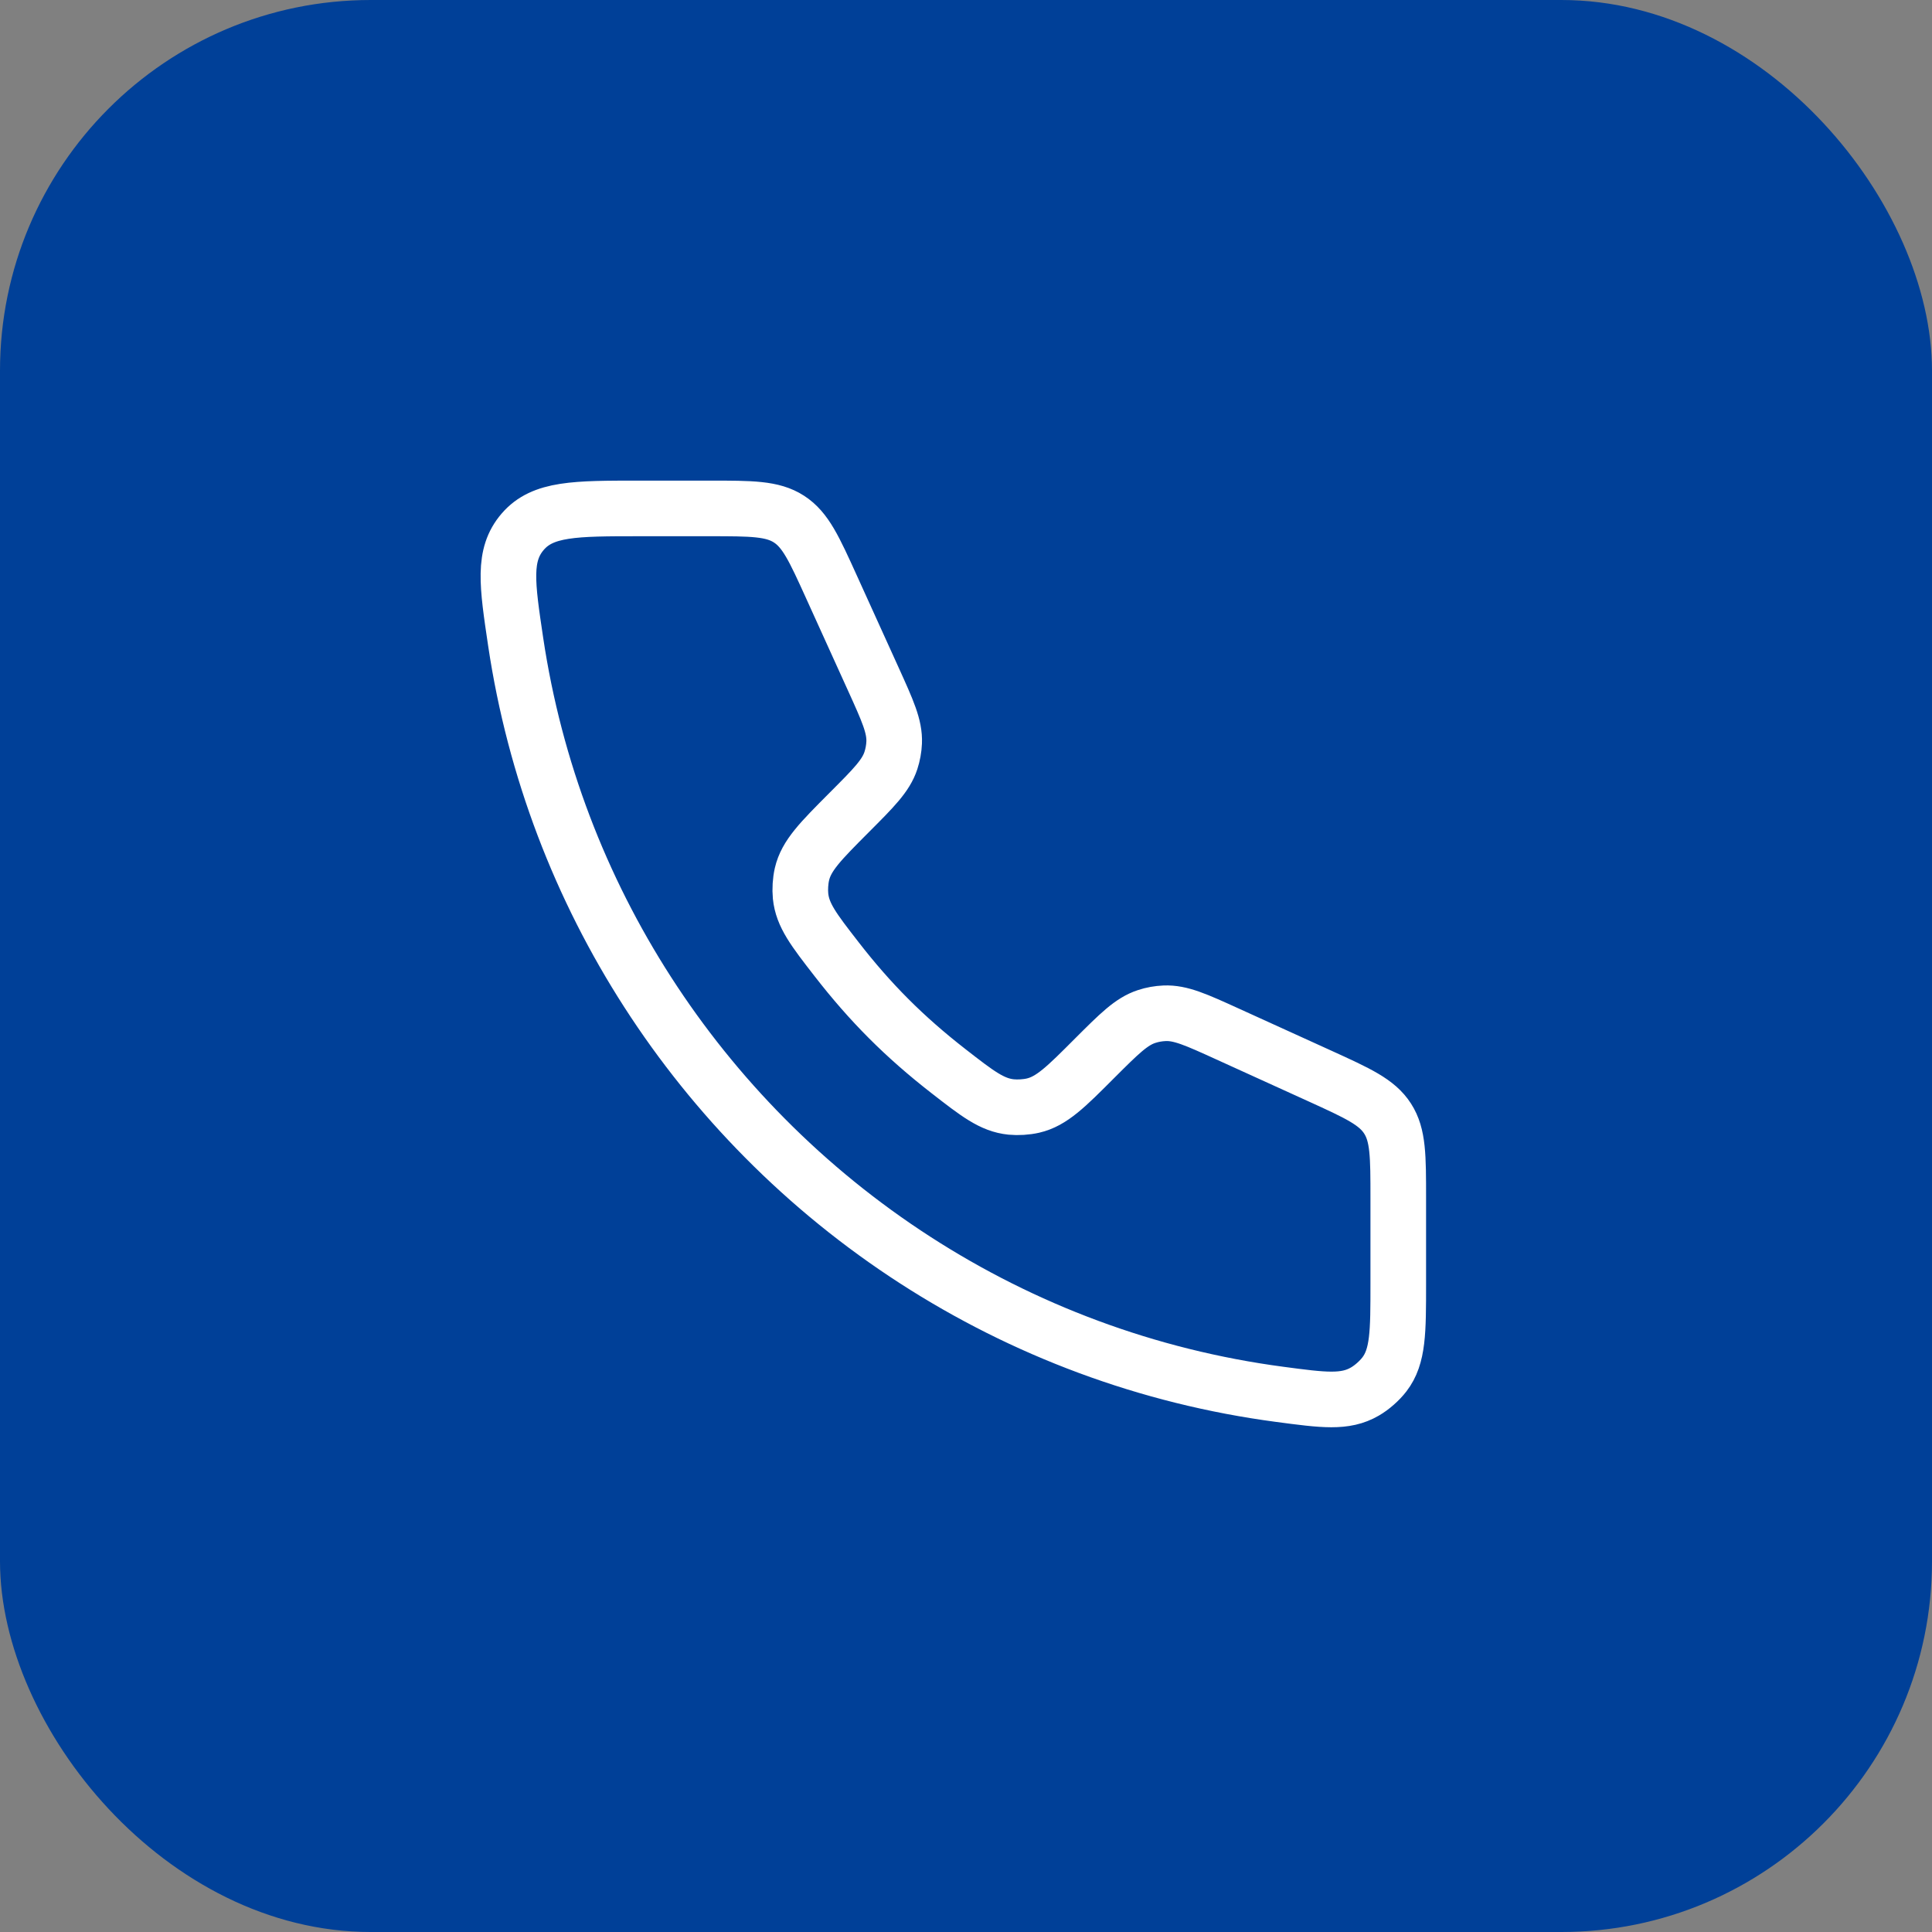
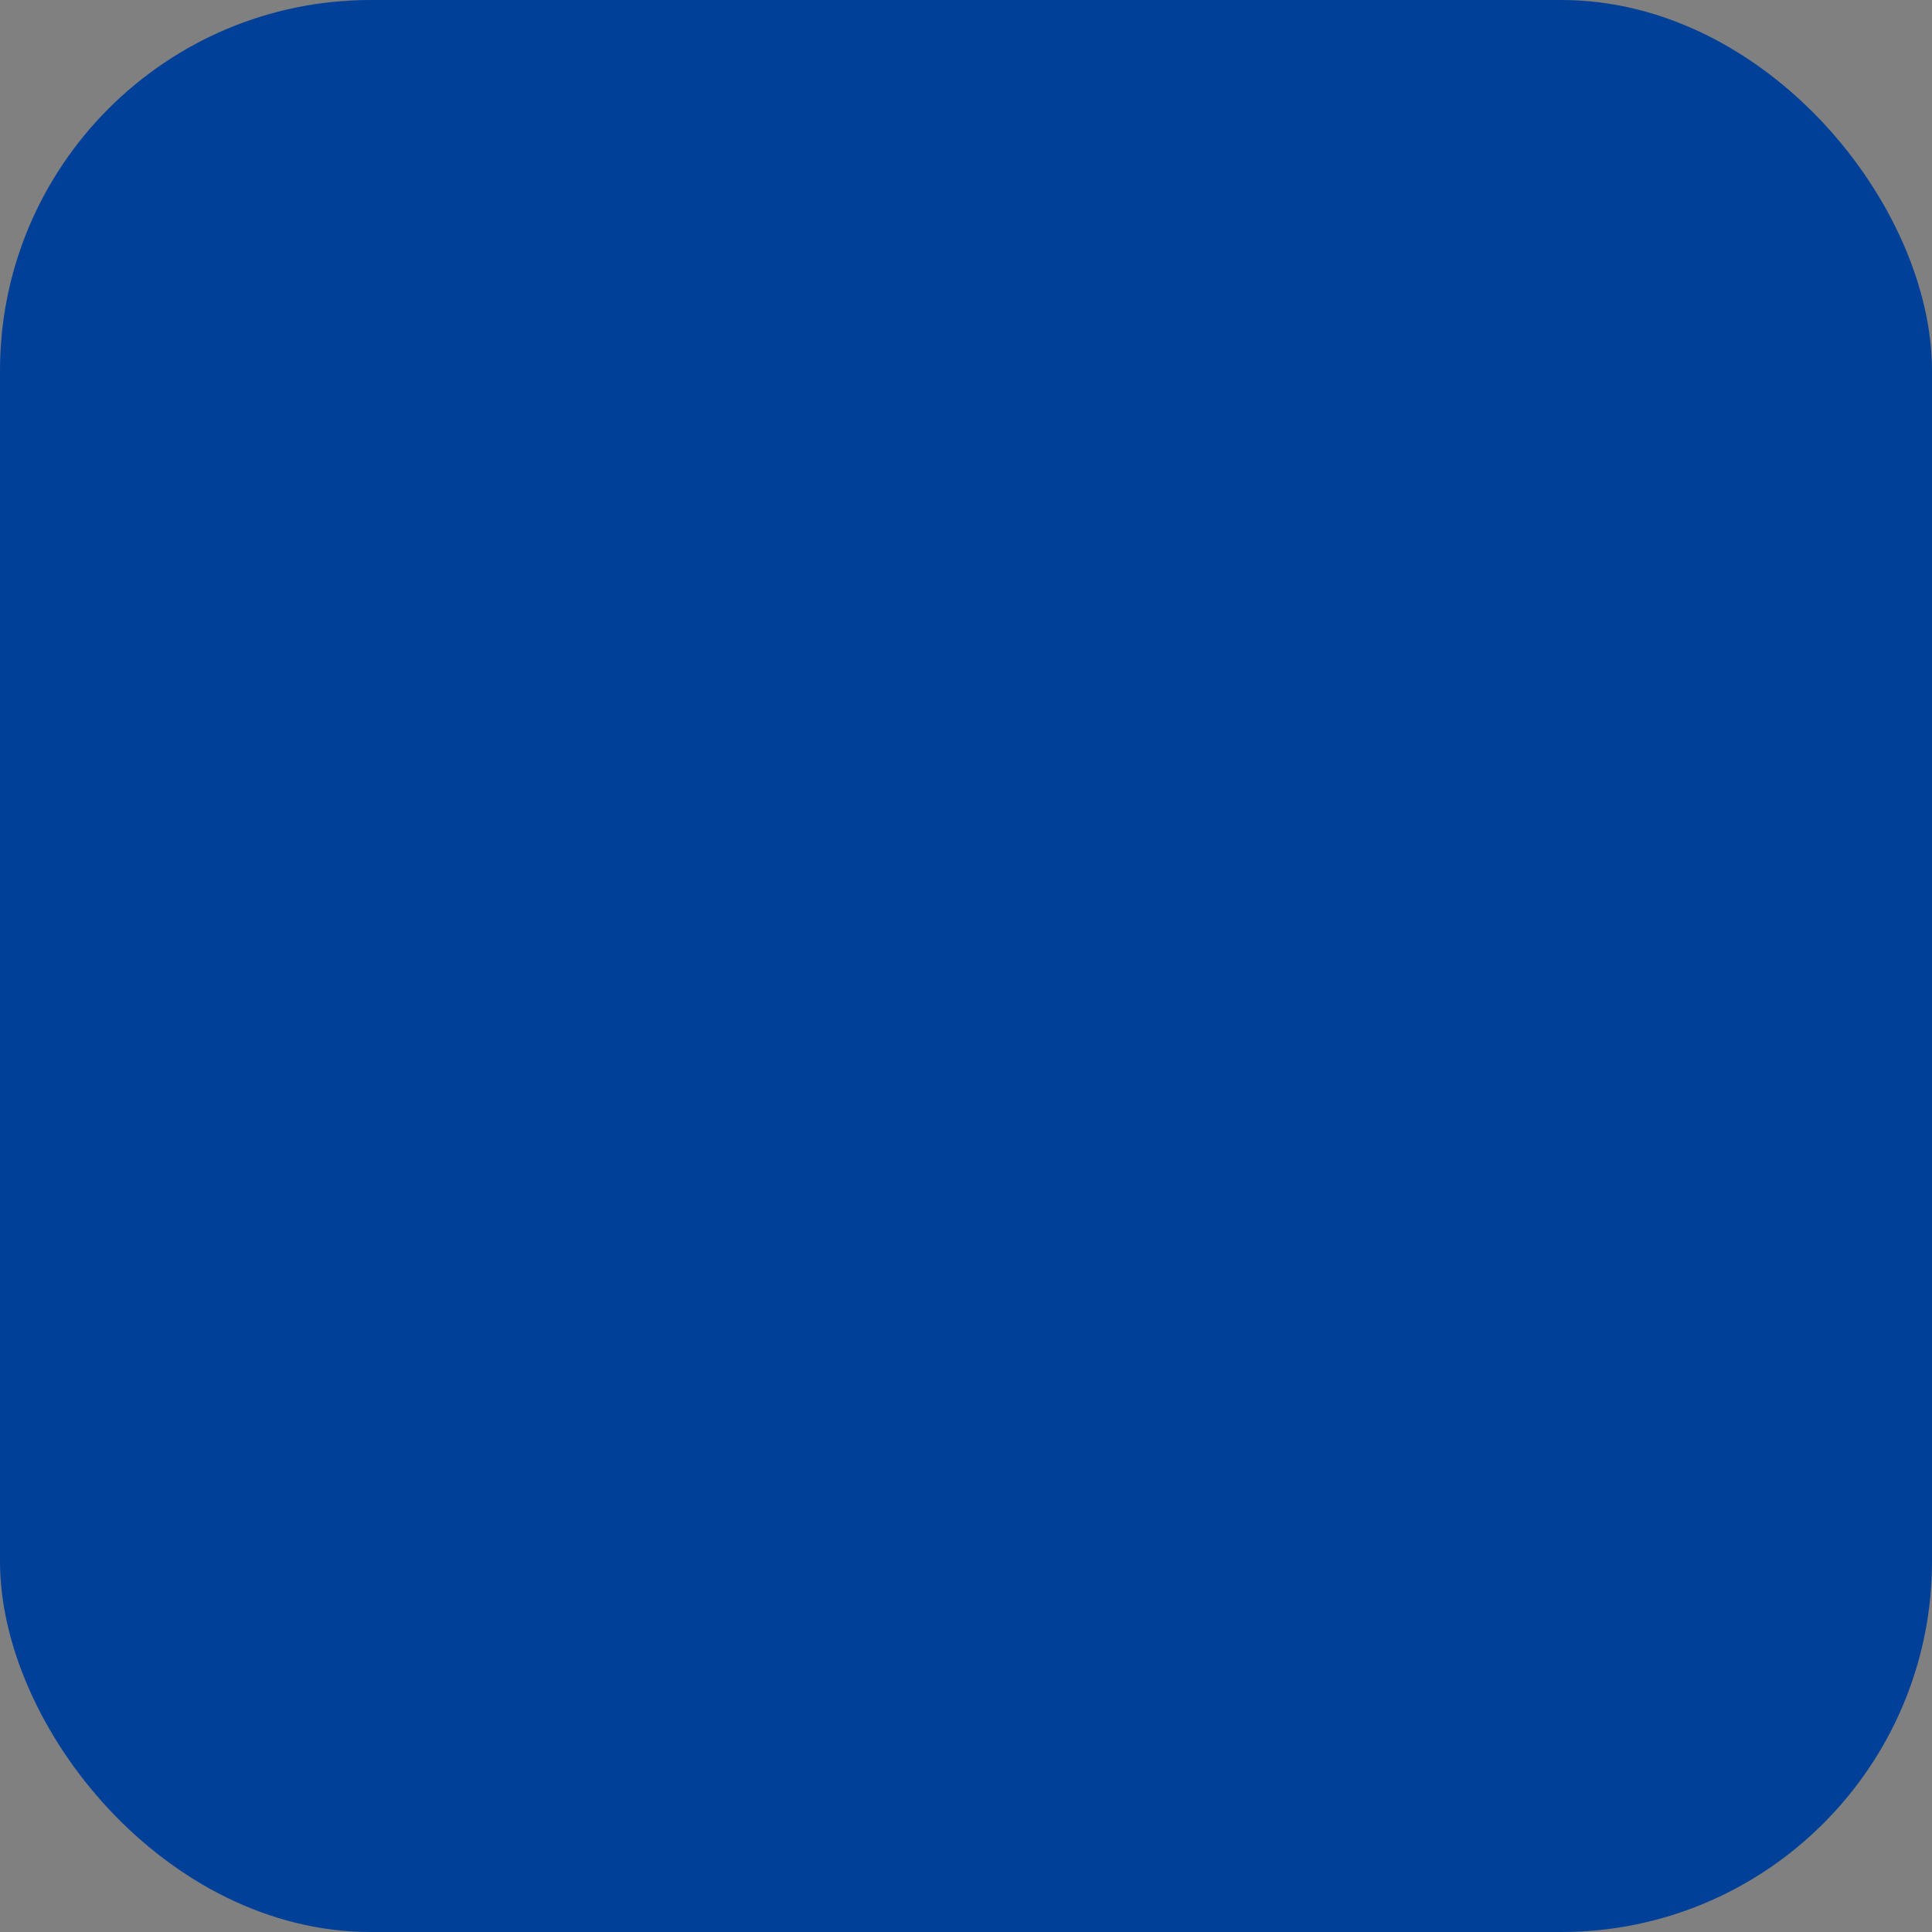
<svg xmlns="http://www.w3.org/2000/svg" width="38" height="38" viewBox="0 0 38 38" fill="none">
  <rect x="0" y="0" width="38" height="38" fill="#808080" stroke="none" />
  <rect width="38" height="38" rx="7.292" fill="#004098" />
-   <path d="M13.958 10H12.582C11.31 10 10.675 10 10.281 10.458C9.887 10.916 9.973 11.486 10.143 12.627C10.518 15.134 11.422 17.469 12.738 19.512C13.405 20.548 14.178 21.51 15.042 22.382C15.937 23.286 16.93 24.093 18.004 24.786C20.125 26.155 22.561 27.08 25.178 27.426C26.03 27.539 26.456 27.596 26.844 27.371C26.982 27.292 27.132 27.159 27.229 27.033C27.502 26.678 27.502 26.2 27.502 25.245V23.564C27.502 22.739 27.502 22.327 27.292 22.001C27.083 21.675 26.708 21.504 25.959 21.163L24.148 20.339C23.529 20.057 23.219 19.916 22.905 19.93C22.785 19.935 22.665 19.956 22.551 19.994C22.252 20.092 22.012 20.333 21.53 20.814C20.967 21.379 20.685 21.661 20.317 21.746C20.185 21.776 20.023 21.786 19.889 21.773C19.512 21.735 19.226 21.512 18.654 21.067C17.792 20.396 17.119 19.723 16.451 18.861C16.006 18.288 15.784 18.001 15.746 17.624C15.733 17.49 15.743 17.328 15.773 17.196C15.858 16.827 16.14 16.545 16.703 15.98C17.184 15.498 17.425 15.258 17.523 14.958C17.56 14.844 17.582 14.724 17.587 14.604C17.6 14.289 17.459 13.979 17.178 13.359L16.355 11.546C16.014 10.795 15.844 10.42 15.518 10.21C15.193 10 14.781 10 13.958 10Z" stroke="white" stroke-width="1.094" stroke-linejoin="round" />
</svg>